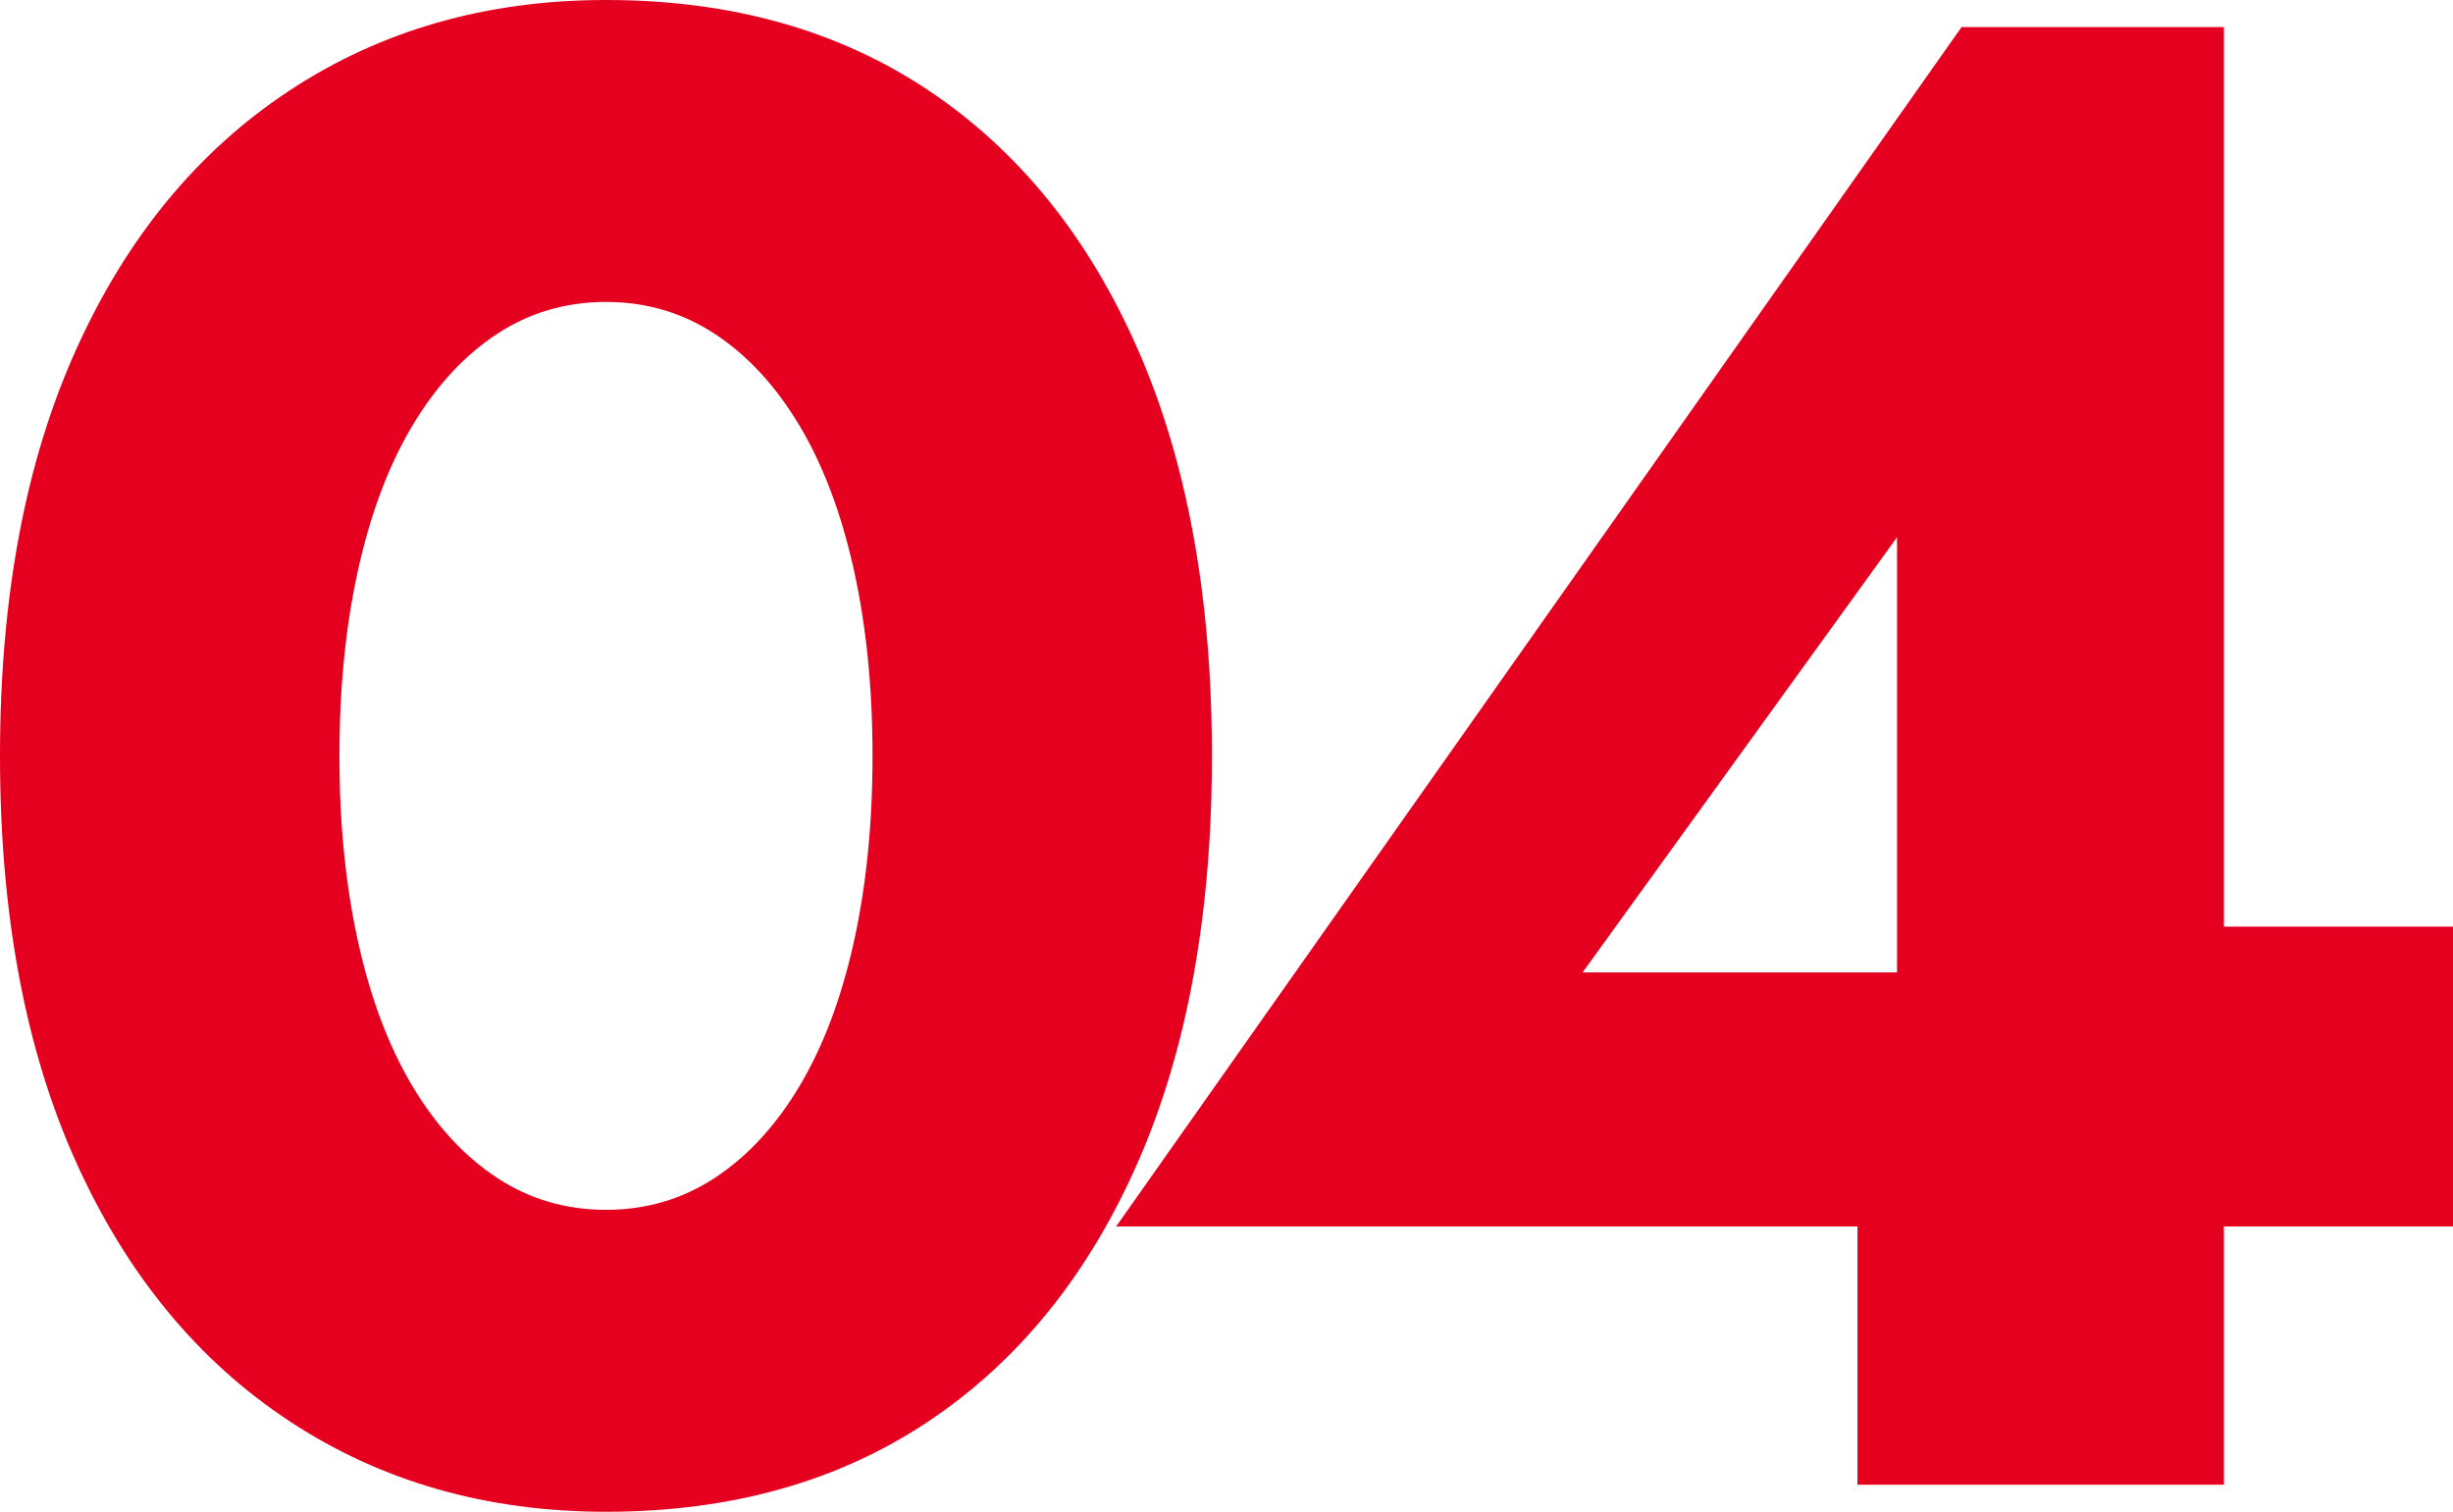
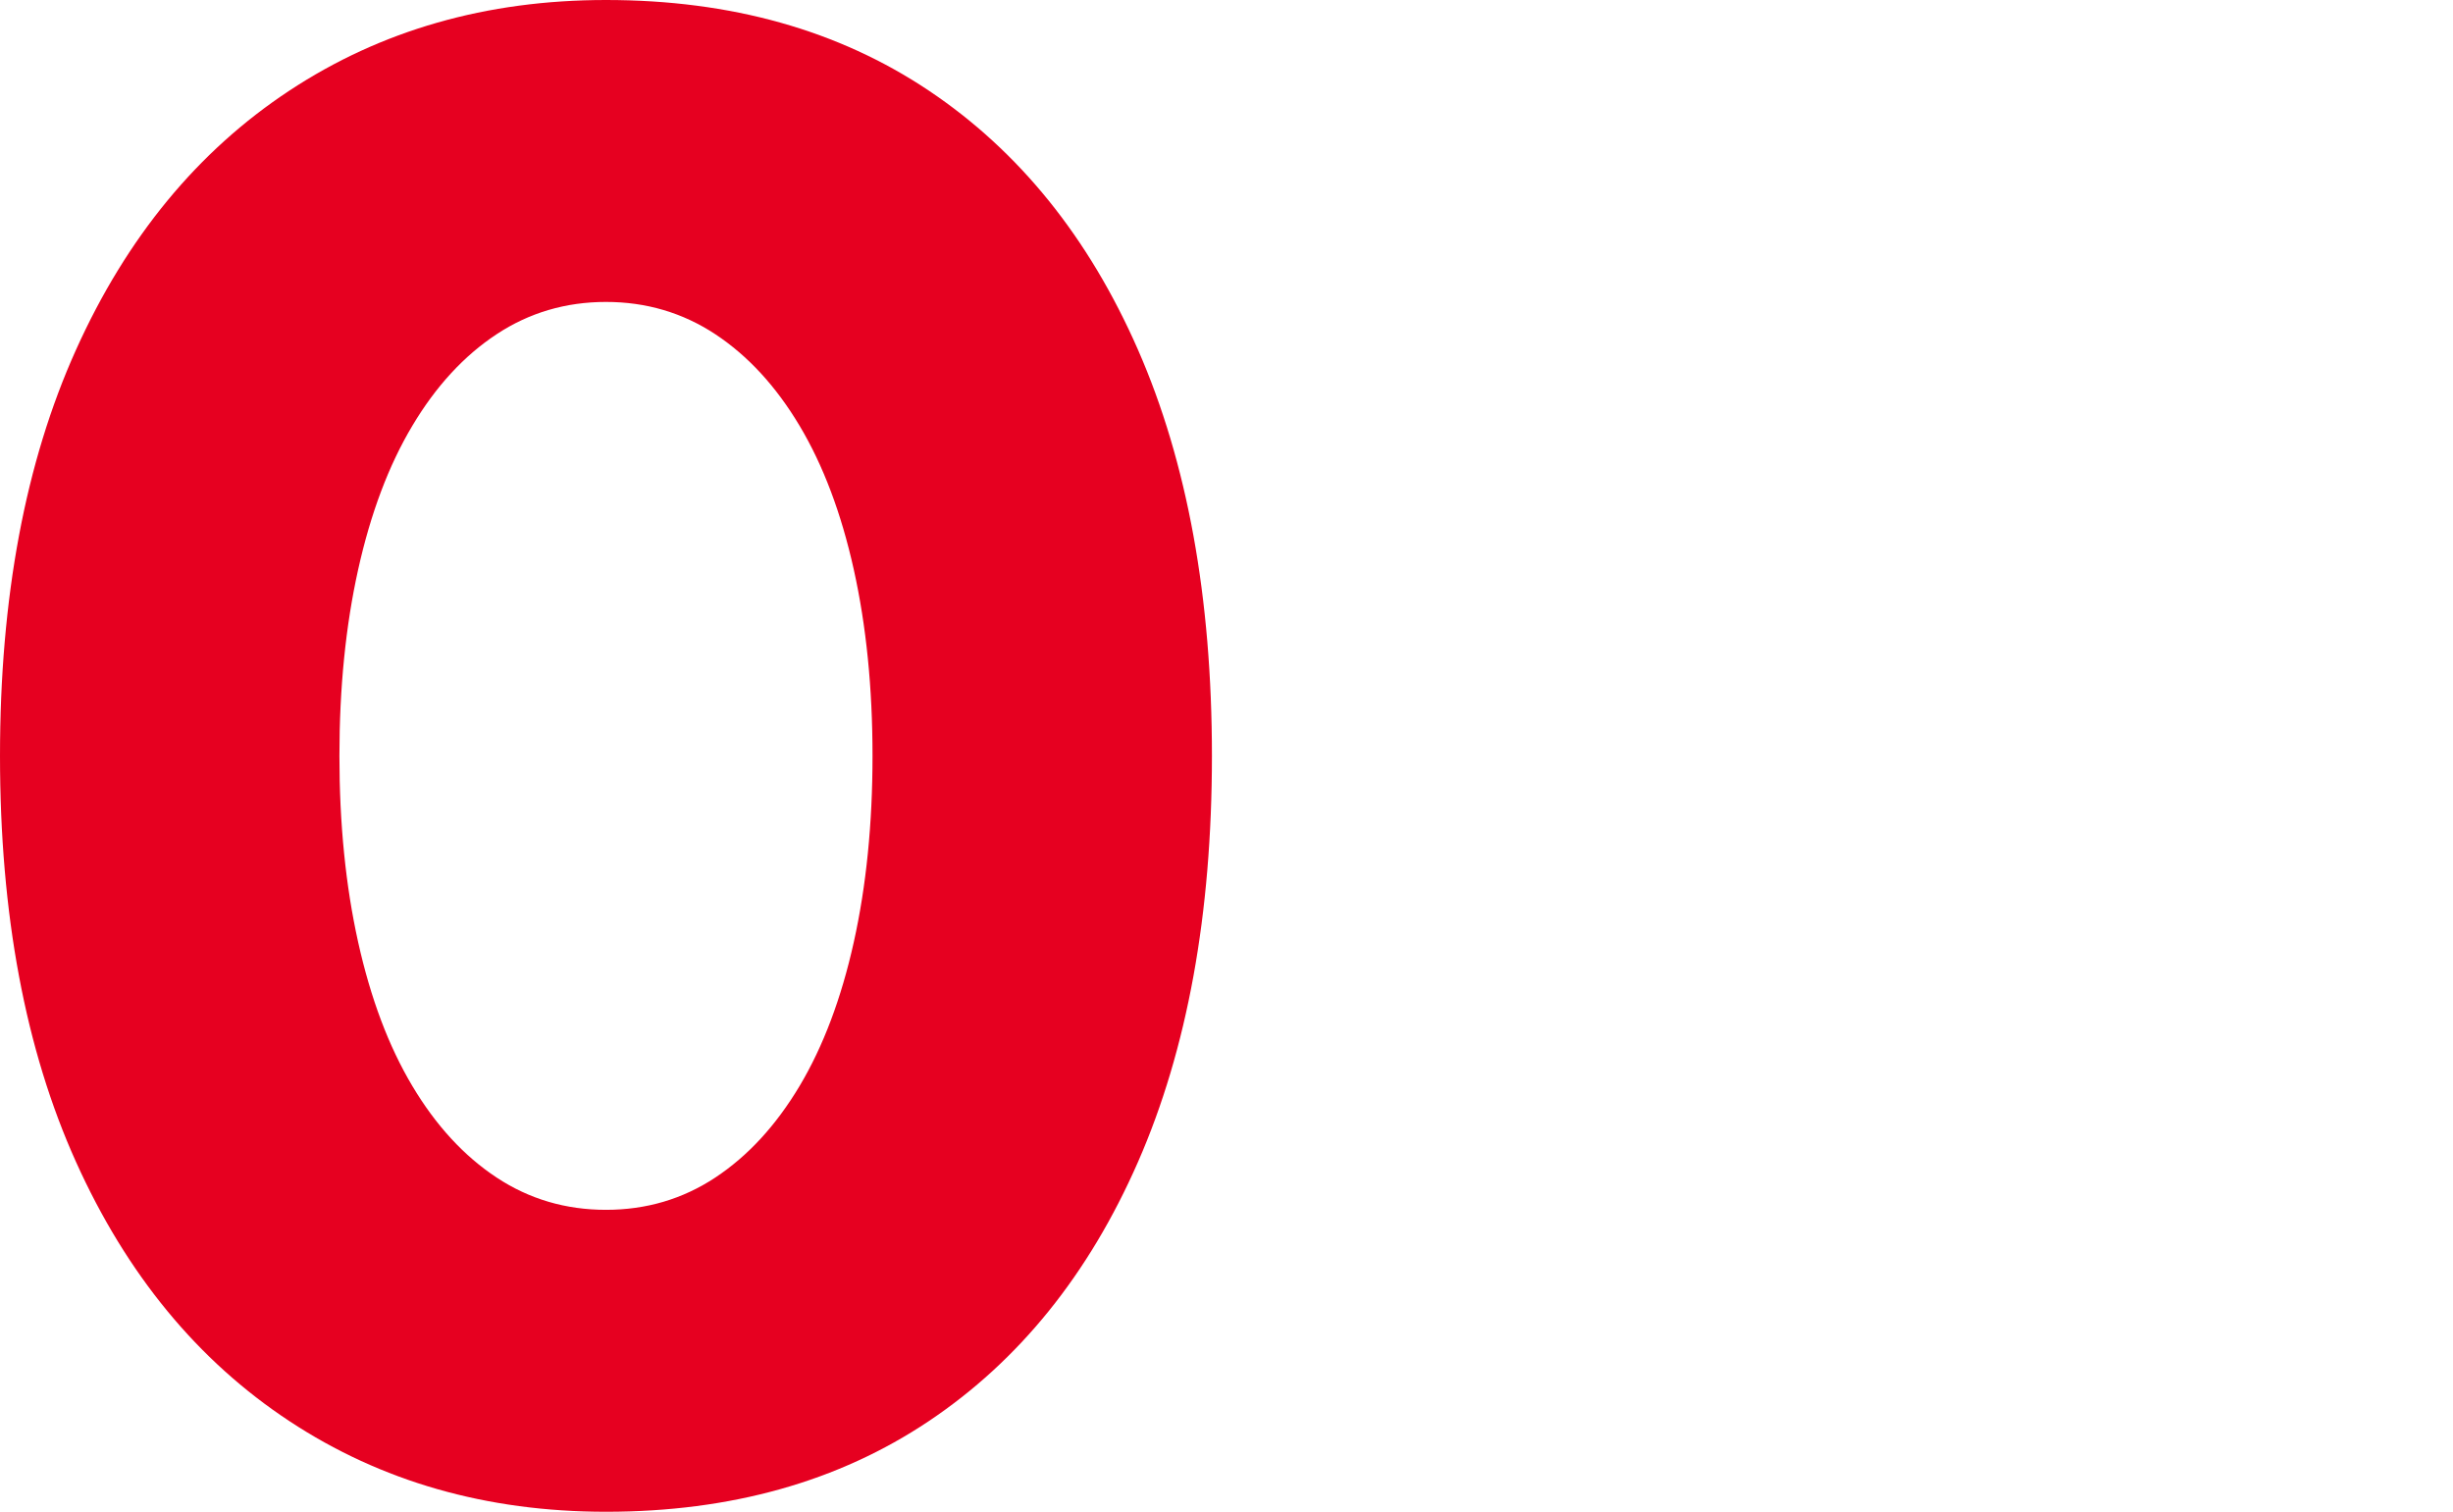
<svg xmlns="http://www.w3.org/2000/svg" id="_レイヤー_1" data-name="レイヤー 1" viewBox="0 0 127.223 78.408">
  <defs>
    <style>
      .cls-1 {
        fill: #e60020;
      }

      .cls-2 {
        isolation: isolate;
      }
    </style>
  </defs>
  <g id="_04" data-name=" 04" class="cls-2">
    <g class="cls-2">
      <path class="cls-1" d="M3.942,18.143c2.627-5.832,6.318-10.312,11.07-13.445S25.235,0,31.428,0c6.48,0,12.059,1.564,16.74,4.697,4.68,3.133,8.298,7.613,10.854,13.445,2.555,5.832,3.834,12.854,3.834,21.061s-1.279,15.229-3.834,21.061c-2.556,5.832-6.174,10.314-10.854,13.445-4.681,3.133-10.26,4.699-16.74,4.699-6.193,0-11.664-1.566-16.416-4.699-4.752-3.131-8.442-7.613-11.07-13.445-2.629-5.832-3.942-12.852-3.942-21.061s1.313-15.229,3.942-21.061ZM18.576,48.869c.648,2.916,1.583,5.4,2.808,7.453,1.223,2.051,2.681,3.635,4.374,4.752,1.691,1.117,3.581,1.674,5.67,1.674s3.978-.557,5.67-1.674c1.691-1.117,3.149-2.701,4.374-4.752,1.224-2.053,2.16-4.537,2.808-7.453s.972-6.137.972-9.666-.324-6.75-.972-9.666-1.584-5.4-2.808-7.451c-1.225-2.053-2.683-3.635-4.374-4.752-1.692-1.115-3.583-1.674-5.67-1.674s-3.979.559-5.67,1.674c-1.693,1.117-3.151,2.699-4.374,4.752-1.225,2.051-2.16,4.535-2.808,7.451s-.972,6.139-.972,9.666.324,6.75.972,9.666Z" />
-       <path class="cls-1" d="M101.735,1.404h13.608v75.6h-19.008v-19.008l2.052-1.189v-28.943l-16.308,22.572h27.864l1.836-2.377h15.444v15.553H57.887L101.735,1.404Z" />
    </g>
  </g>
</svg>